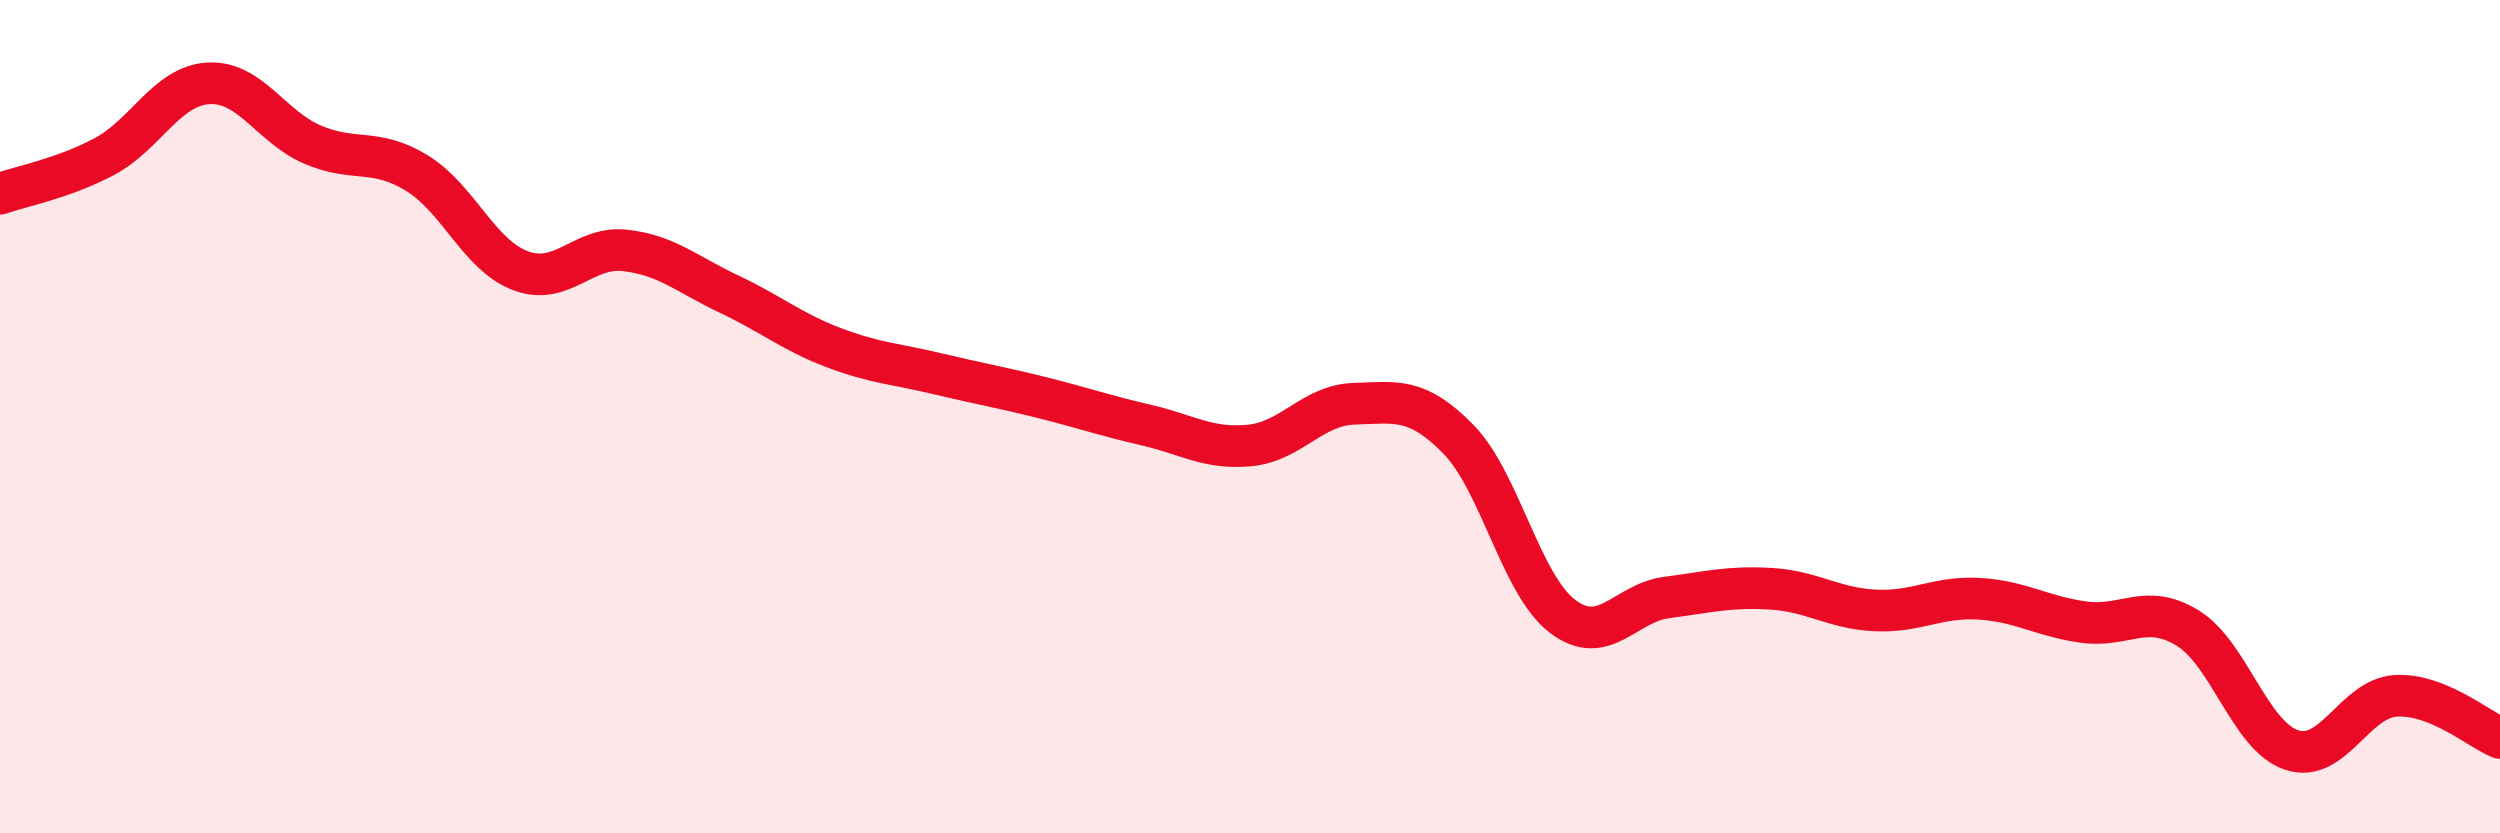
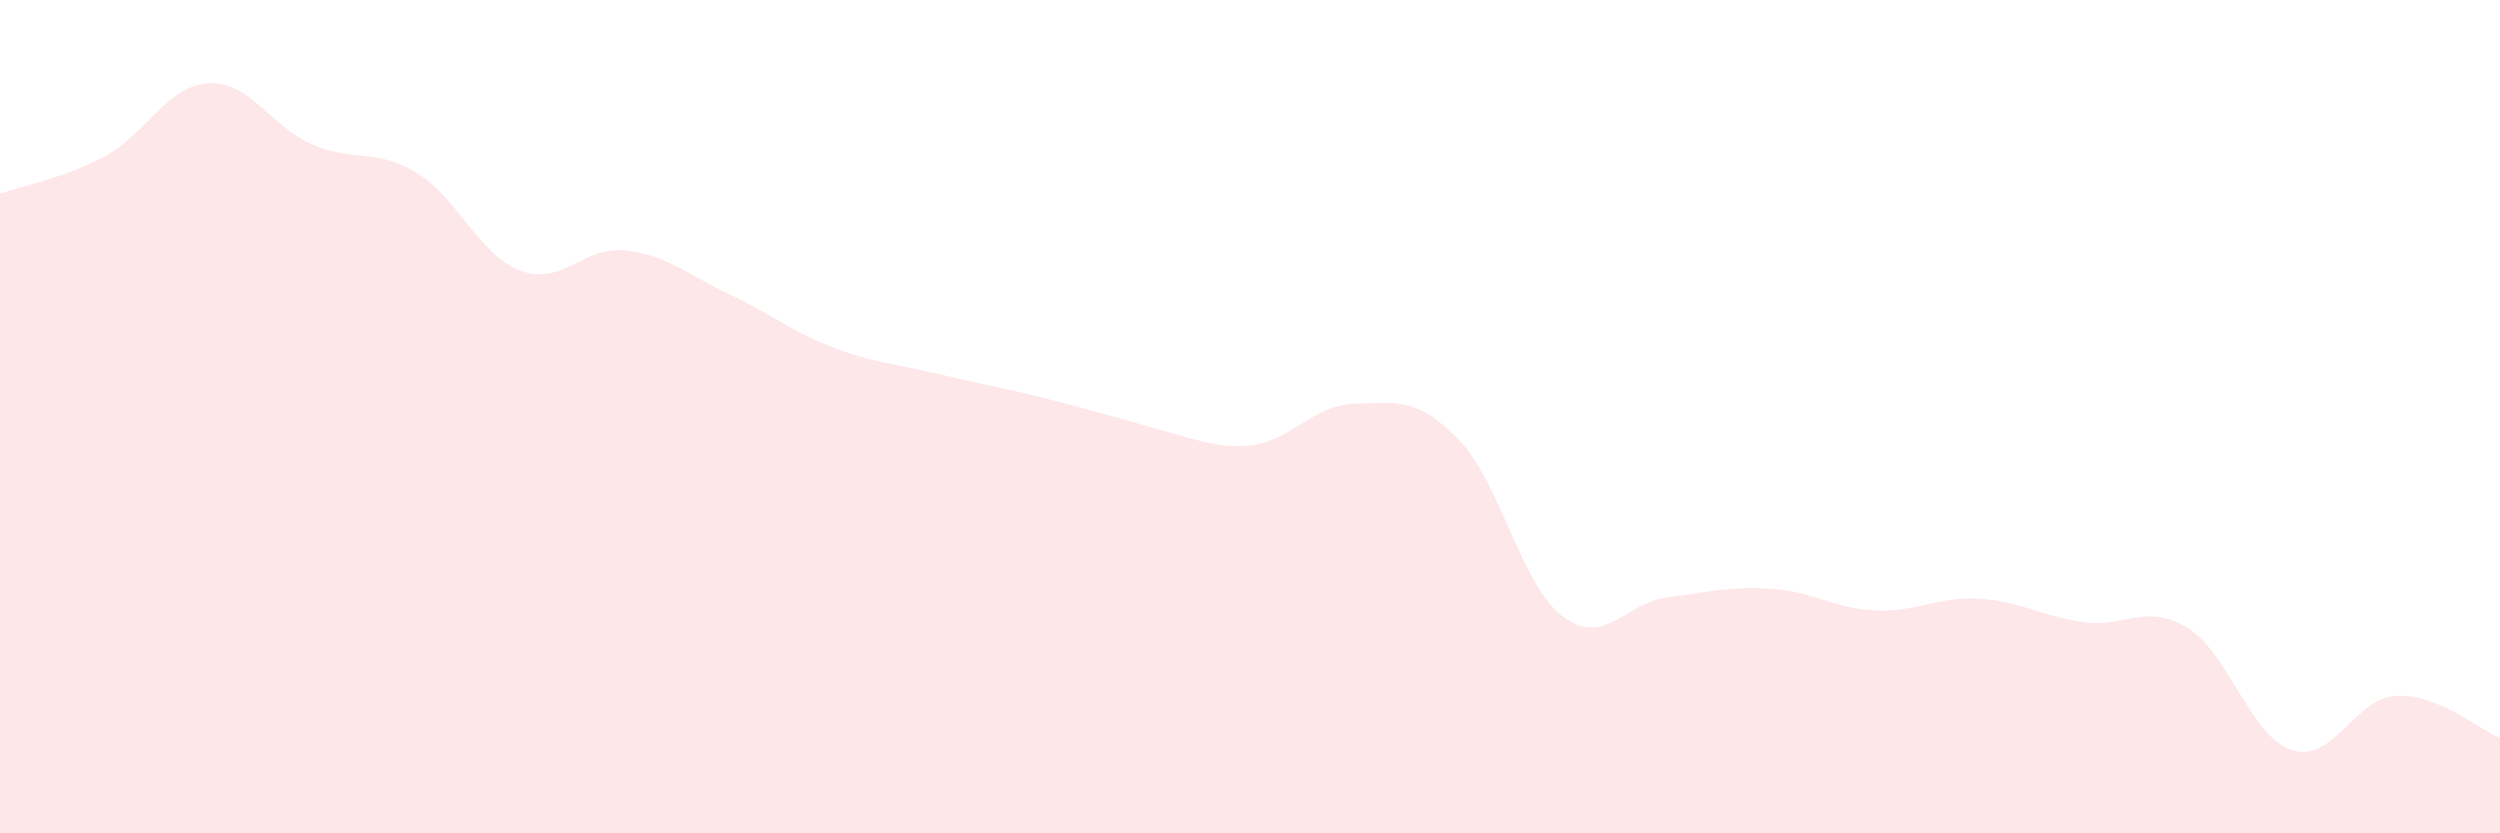
<svg xmlns="http://www.w3.org/2000/svg" width="60" height="20" viewBox="0 0 60 20">
-   <path d="M 0,4.65 C 0.5,4.47 1.5,4.29 2.5,3.76 C 3.5,3.23 4,2.06 5,2 C 6,1.94 6.5,3.04 7.5,3.47 C 8.5,3.9 9,3.54 10,4.15 C 11,4.76 11.5,6.13 12.5,6.5 C 13.5,6.87 14,5.9 15,6.01 C 16,6.12 16.5,6.59 17.5,7.06 C 18.5,7.53 19,7.96 20,8.34 C 21,8.72 21.5,8.73 22.5,8.97 C 23.5,9.21 24,9.29 25,9.54 C 26,9.79 26.5,9.97 27.5,10.2 C 28.5,10.43 29,10.79 30,10.69 C 31,10.59 31.5,9.72 32.5,9.69 C 33.5,9.66 34,9.52 35,10.54 C 36,11.56 36.5,14.03 37.5,14.79 C 38.5,15.55 39,14.47 40,14.34 C 41,14.21 41.5,14.07 42.5,14.13 C 43.5,14.19 44,14.6 45,14.65 C 46,14.7 46.5,14.31 47.5,14.37 C 48.5,14.43 49,14.79 50,14.93 C 51,15.07 51.5,14.46 52.5,15.07 C 53.5,15.68 54,17.67 55,18 C 56,18.33 56.5,16.76 57.5,16.7 C 58.5,16.64 59.5,17.51 60,17.71L60 20L0 20Z" fill="#EB0A25" opacity="0.1" stroke-linecap="round" stroke-linejoin="round" />
-   <path d="M 0,4.65 C 0.5,4.47 1.5,4.29 2.5,3.76 C 3.5,3.23 4,2.06 5,2 C 6,1.94 6.5,3.04 7.5,3.47 C 8.5,3.9 9,3.54 10,4.15 C 11,4.76 11.5,6.13 12.5,6.5 C 13.5,6.87 14,5.9 15,6.01 C 16,6.12 16.5,6.59 17.5,7.06 C 18.5,7.53 19,7.96 20,8.34 C 21,8.72 21.5,8.73 22.5,8.97 C 23.5,9.21 24,9.29 25,9.54 C 26,9.79 26.5,9.97 27.5,10.2 C 28.5,10.43 29,10.79 30,10.69 C 31,10.59 31.5,9.72 32.5,9.69 C 33.5,9.66 34,9.52 35,10.54 C 36,11.56 36.5,14.03 37.5,14.79 C 38.5,15.55 39,14.47 40,14.34 C 41,14.21 41.5,14.07 42.5,14.13 C 43.5,14.19 44,14.6 45,14.65 C 46,14.7 46.5,14.31 47.5,14.37 C 48.5,14.43 49,14.79 50,14.93 C 51,15.07 51.5,14.46 52.5,15.07 C 53.5,15.68 54,17.67 55,18 C 56,18.33 56.5,16.76 57.5,16.7 C 58.5,16.64 59.5,17.51 60,17.71" stroke="#EB0A25" stroke-width="1" fill="none" stroke-linecap="round" stroke-linejoin="round" />
+   <path d="M 0,4.65 C 0.5,4.47 1.5,4.29 2.5,3.76 C 3.5,3.23 4,2.06 5,2 C 6,1.94 6.5,3.04 7.5,3.47 C 8.5,3.9 9,3.54 10,4.15 C 11,4.76 11.5,6.13 12.5,6.5 C 13.5,6.87 14,5.9 15,6.01 C 16,6.12 16.5,6.59 17.5,7.06 C 18.5,7.53 19,7.96 20,8.34 C 21,8.72 21.5,8.73 22.5,8.97 C 23.5,9.21 24,9.29 25,9.54 C 28.5,10.43 29,10.79 30,10.69 C 31,10.59 31.5,9.72 32.5,9.69 C 33.5,9.66 34,9.52 35,10.54 C 36,11.56 36.5,14.03 37.5,14.79 C 38.5,15.55 39,14.47 40,14.34 C 41,14.21 41.5,14.07 42.5,14.13 C 43.5,14.19 44,14.6 45,14.65 C 46,14.7 46.5,14.31 47.5,14.37 C 48.5,14.43 49,14.79 50,14.93 C 51,15.07 51.5,14.46 52.5,15.07 C 53.5,15.68 54,17.67 55,18 C 56,18.33 56.5,16.76 57.5,16.7 C 58.5,16.64 59.5,17.51 60,17.71L60 20L0 20Z" fill="#EB0A25" opacity="0.1" stroke-linecap="round" stroke-linejoin="round" />
</svg>